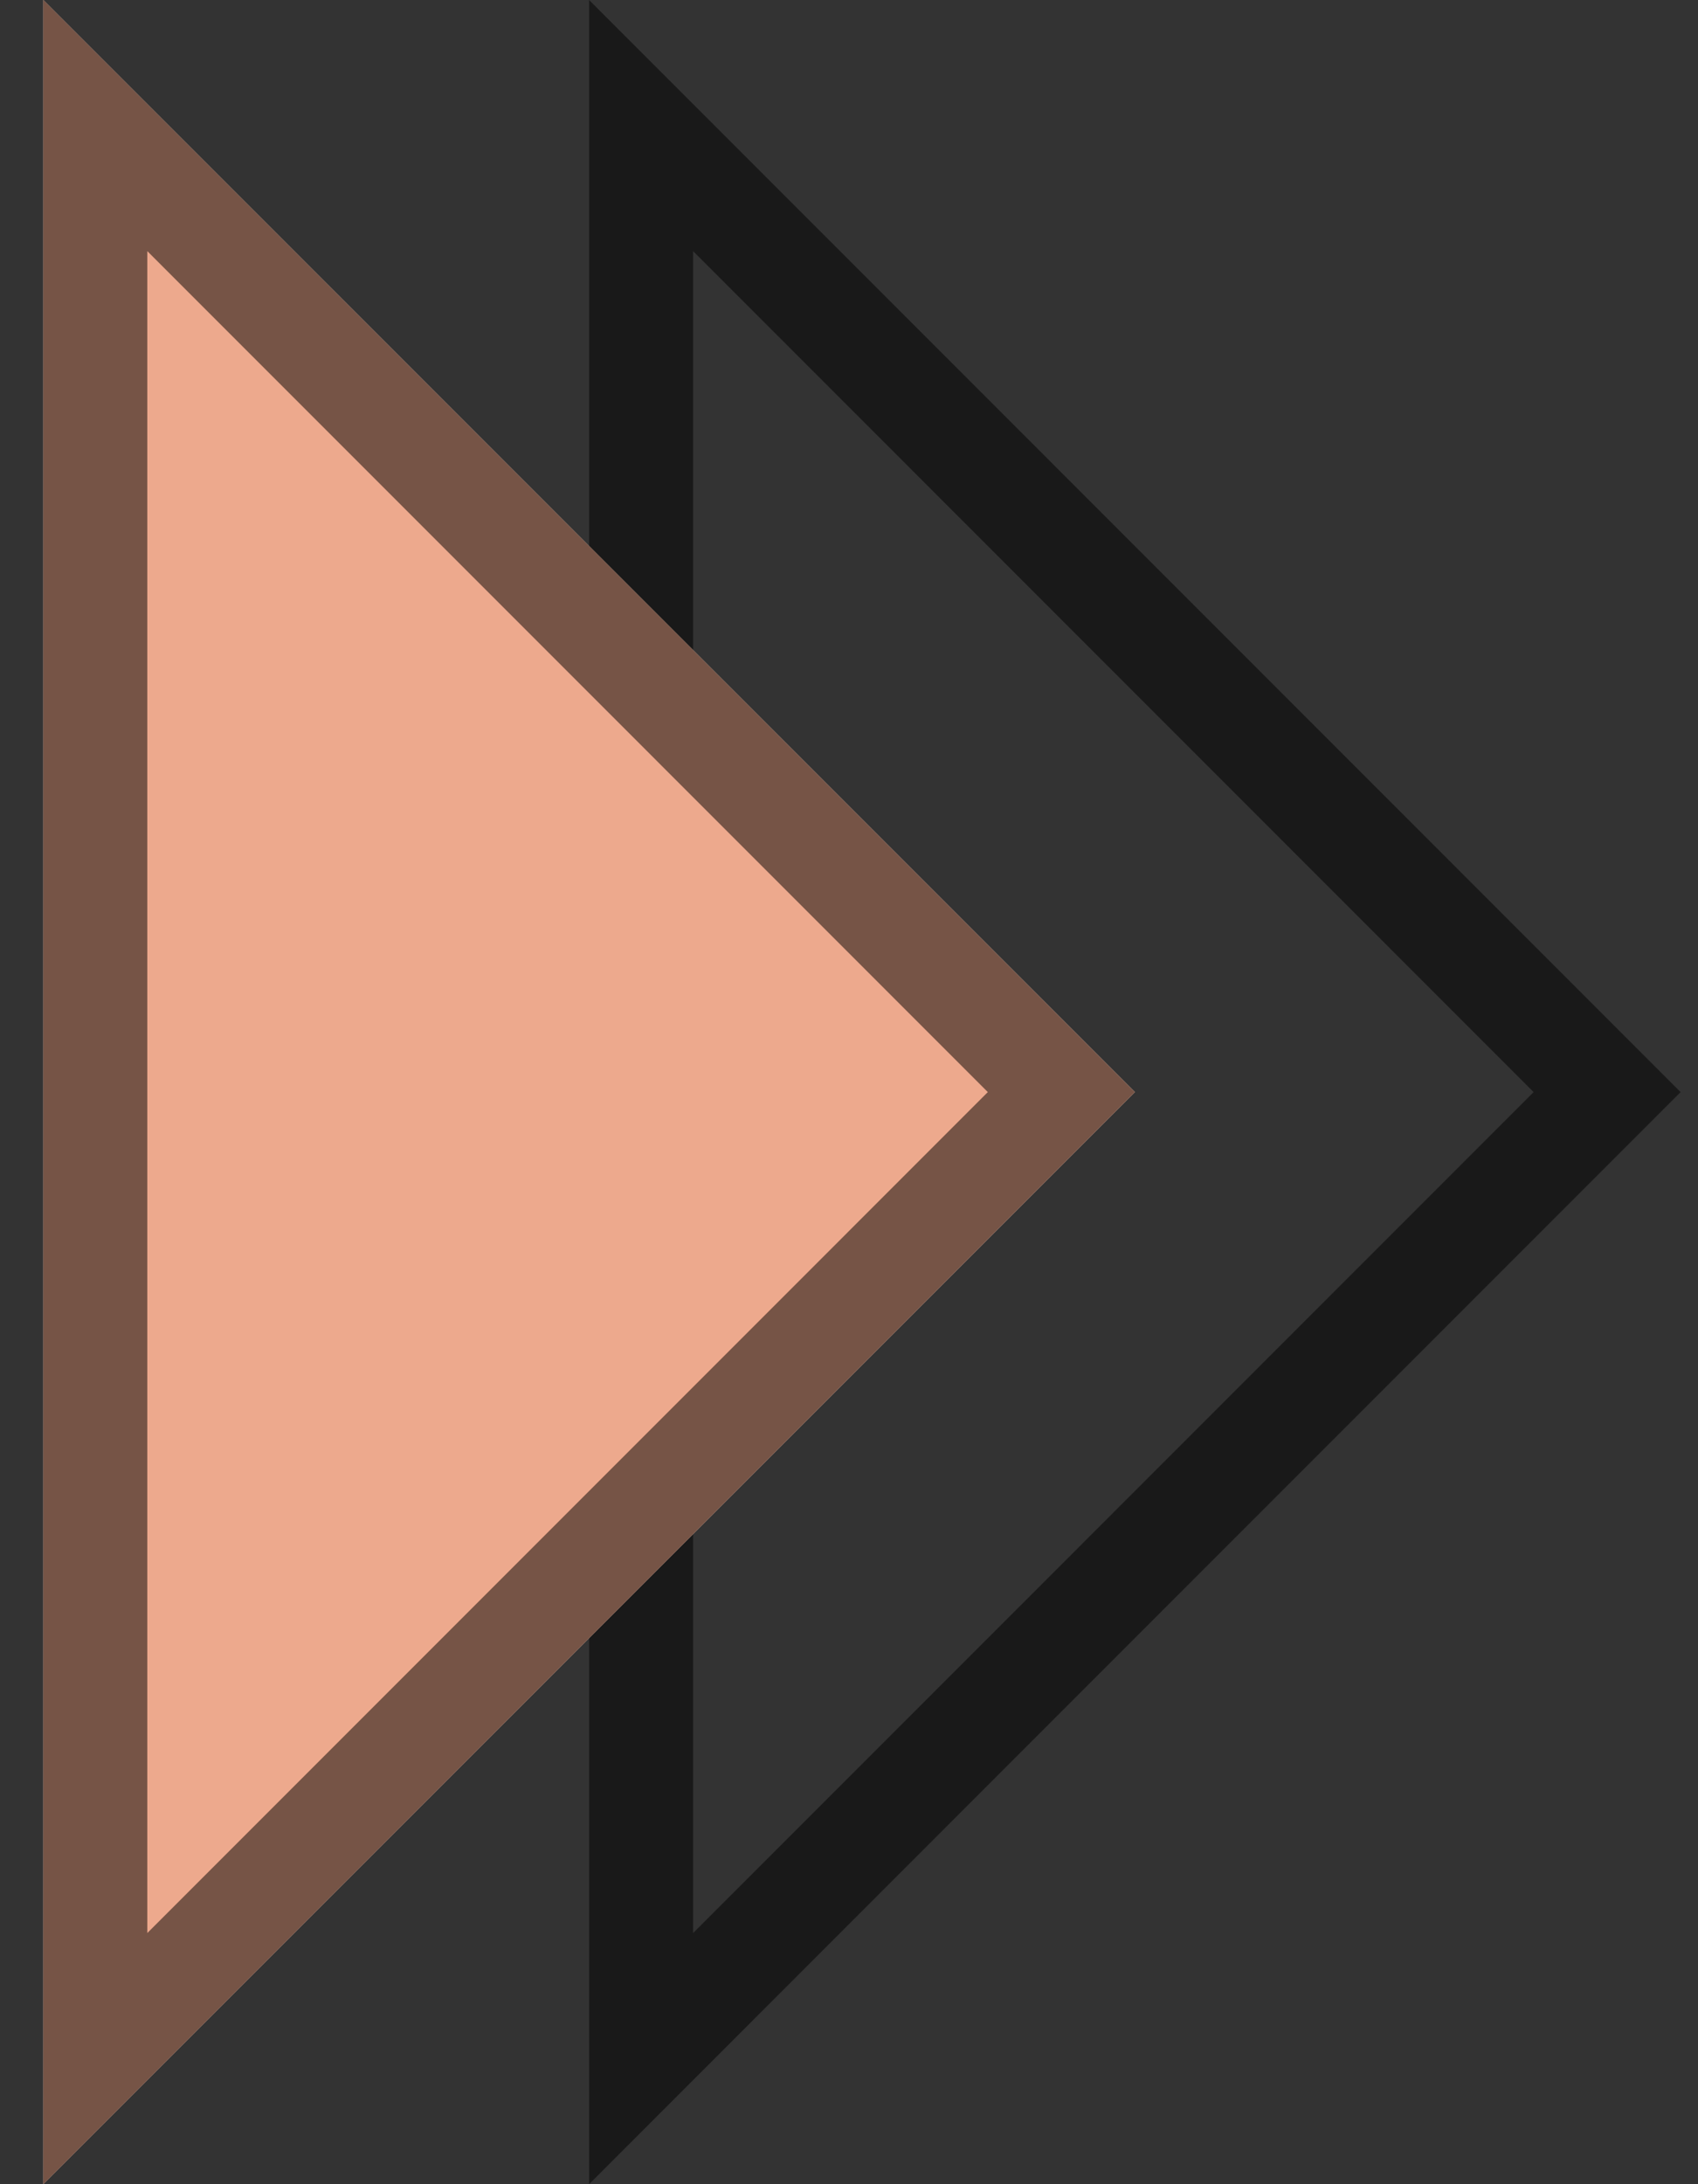
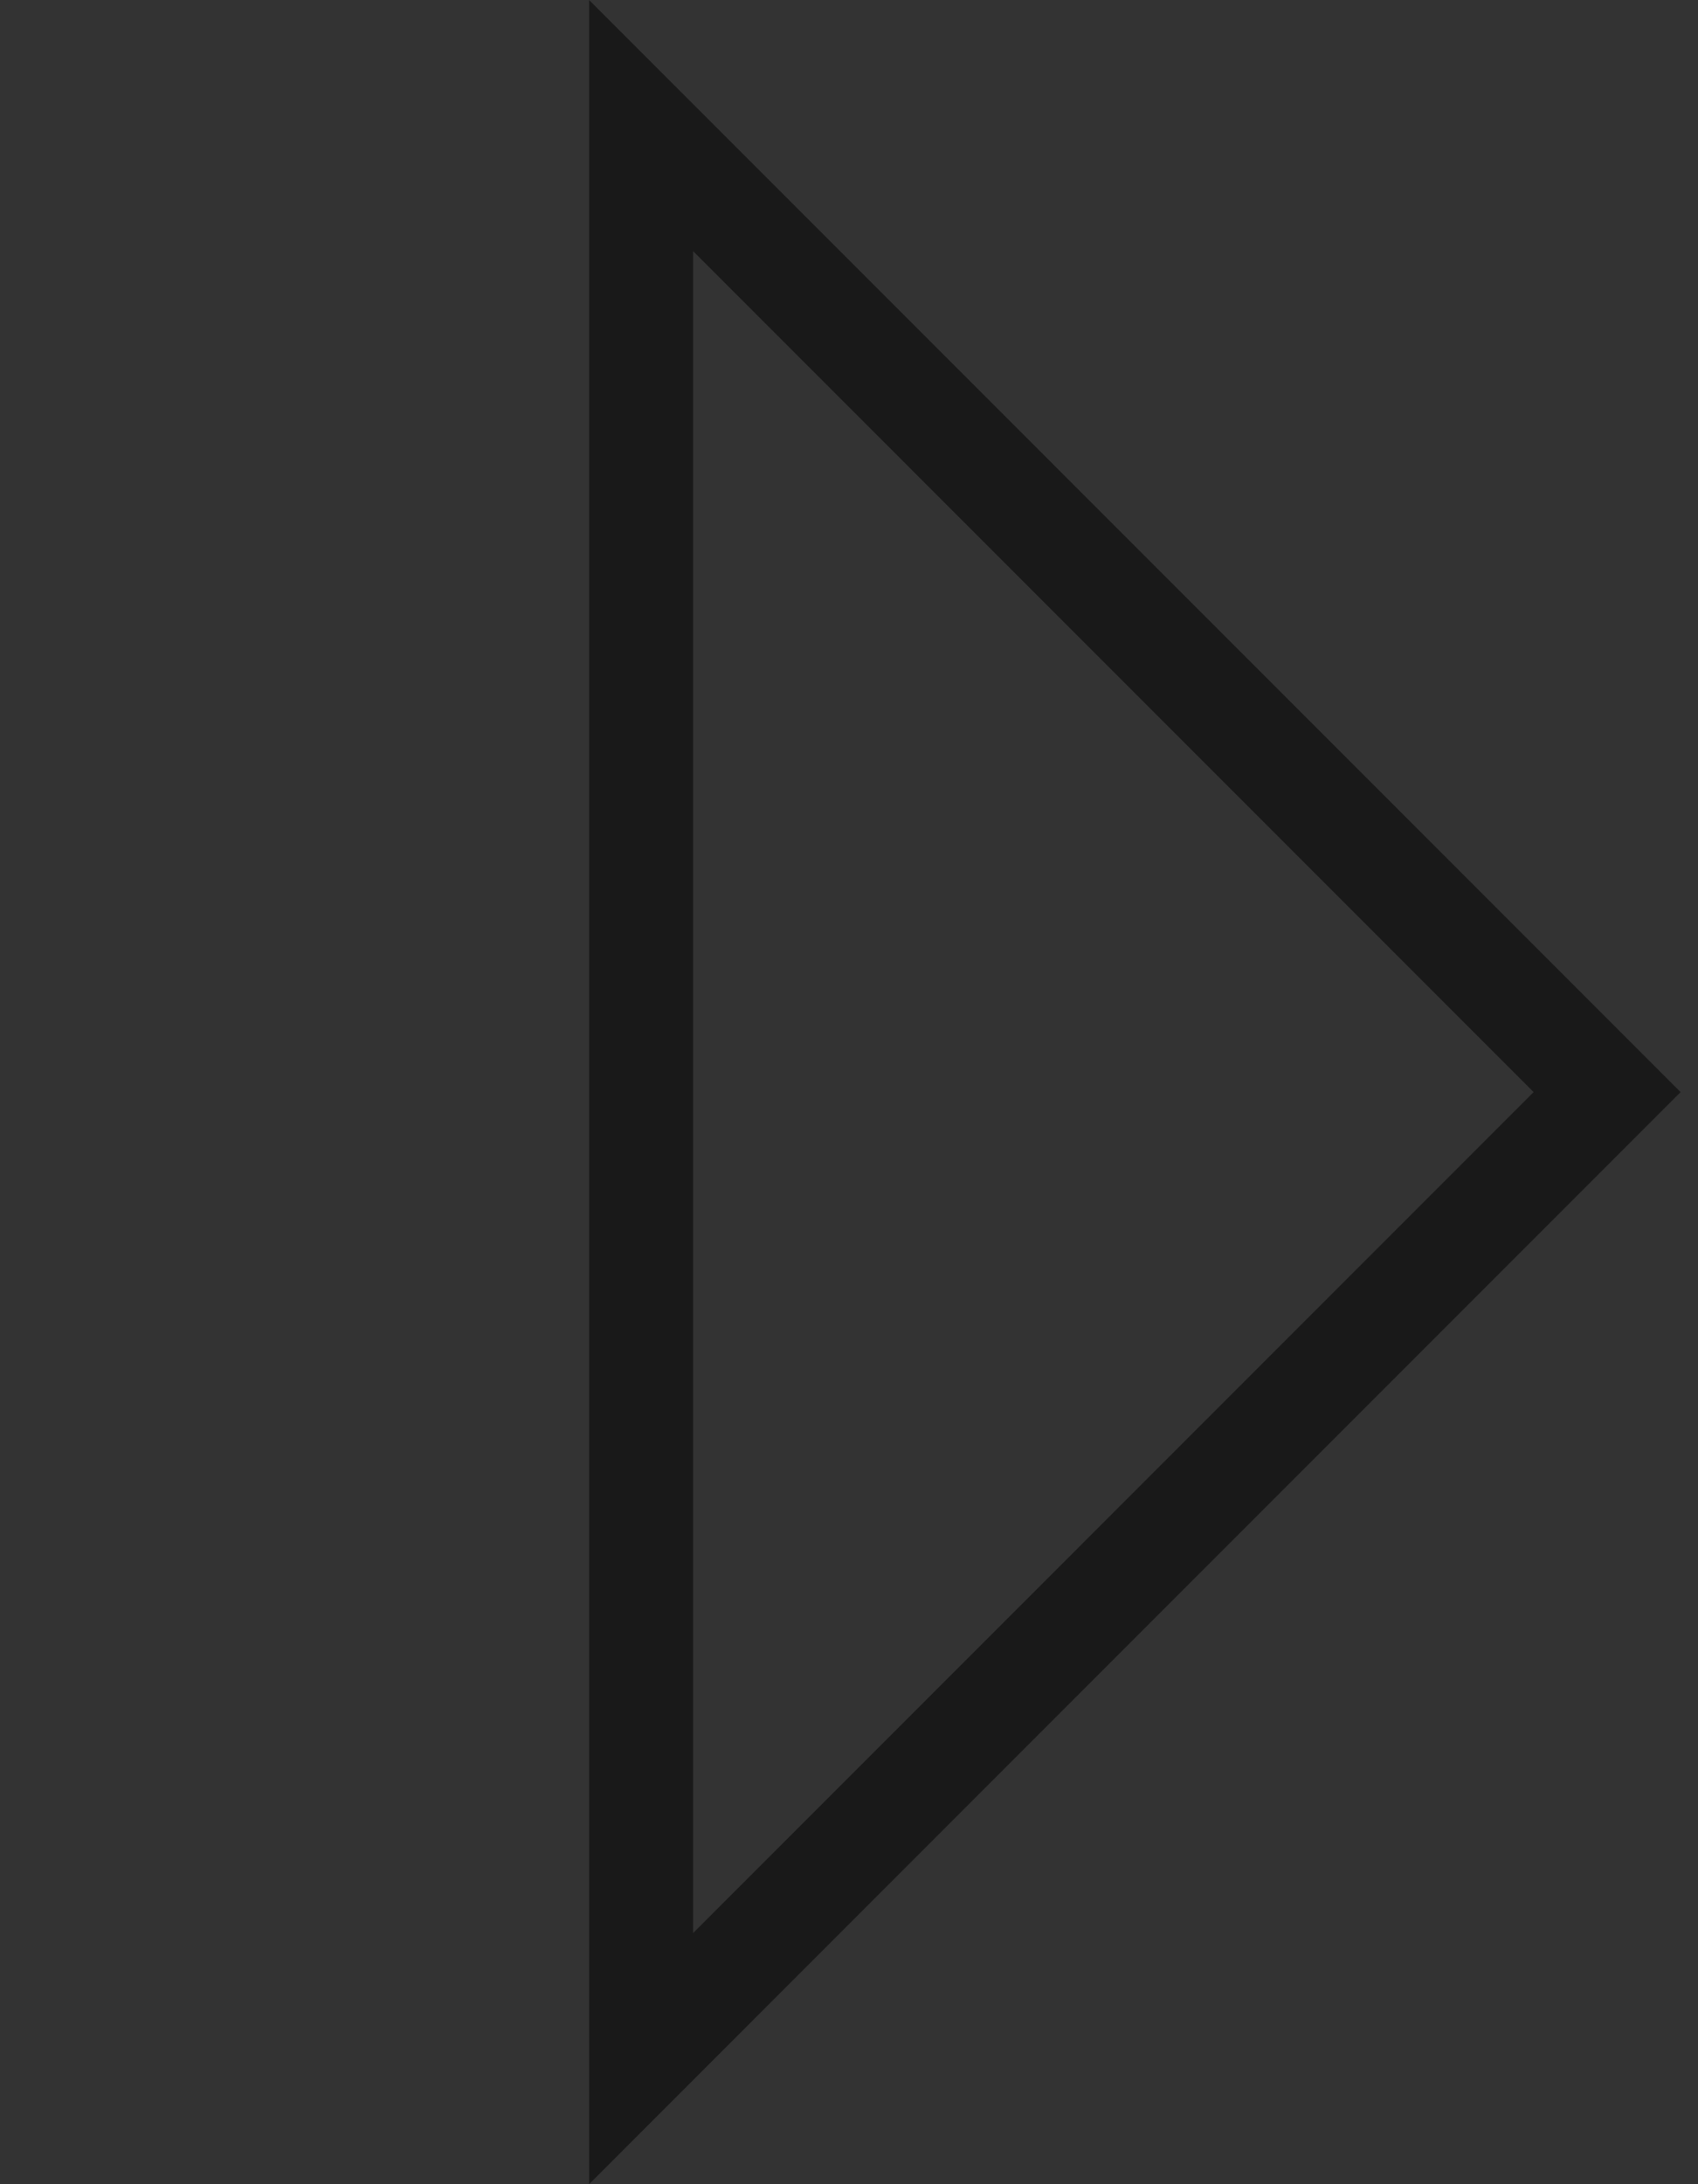
<svg xmlns="http://www.w3.org/2000/svg" width="28" height="36" viewBox="0 0 28 36" fill="none">
  <rect x="0" y="0" width="28" height="36" fill="#333333" stroke="none" />
  <path d="M10.572 33.93L10.572 2.07L26.501 18L10.572 33.93Z" stroke="black" stroke-opacity="0.5" stroke-width="1.714" />
-   <path d="M18.714 18L0.714 36L0.714 -7.86805e-07L18.714 18Z" fill="white" />
-   <path d="M18.714 18L0.714 36L0.714 -7.86805e-07L18.714 18Z" fill="#DD551C" fill-opacity="0.5" />
-   <path d="M1.572 33.93L1.572 2.07L17.501 18L1.572 33.93Z" stroke="black" stroke-opacity="0.5" stroke-width="1.714" />
</svg>